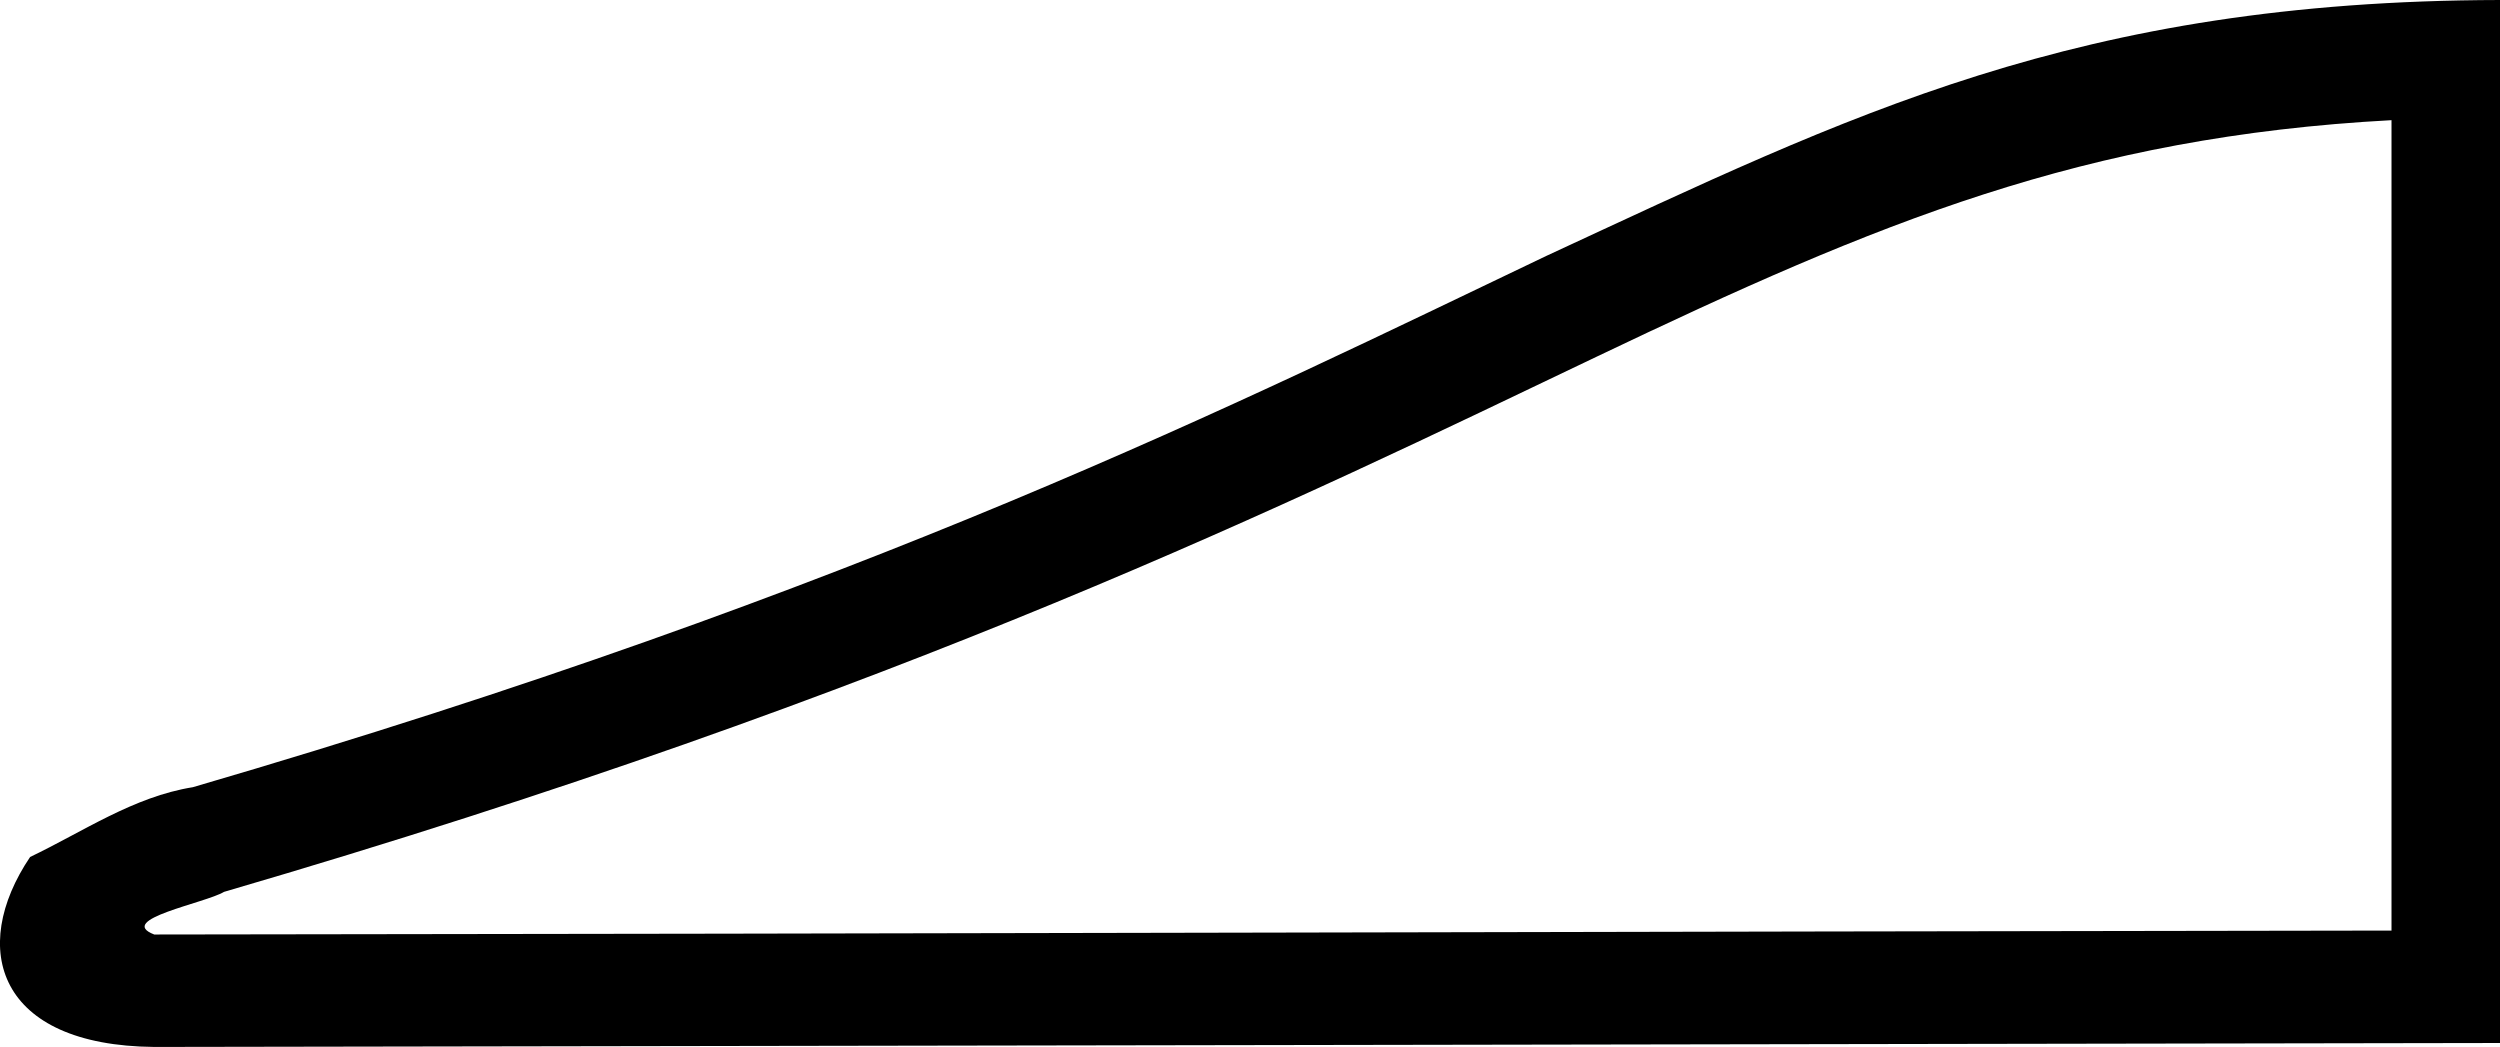
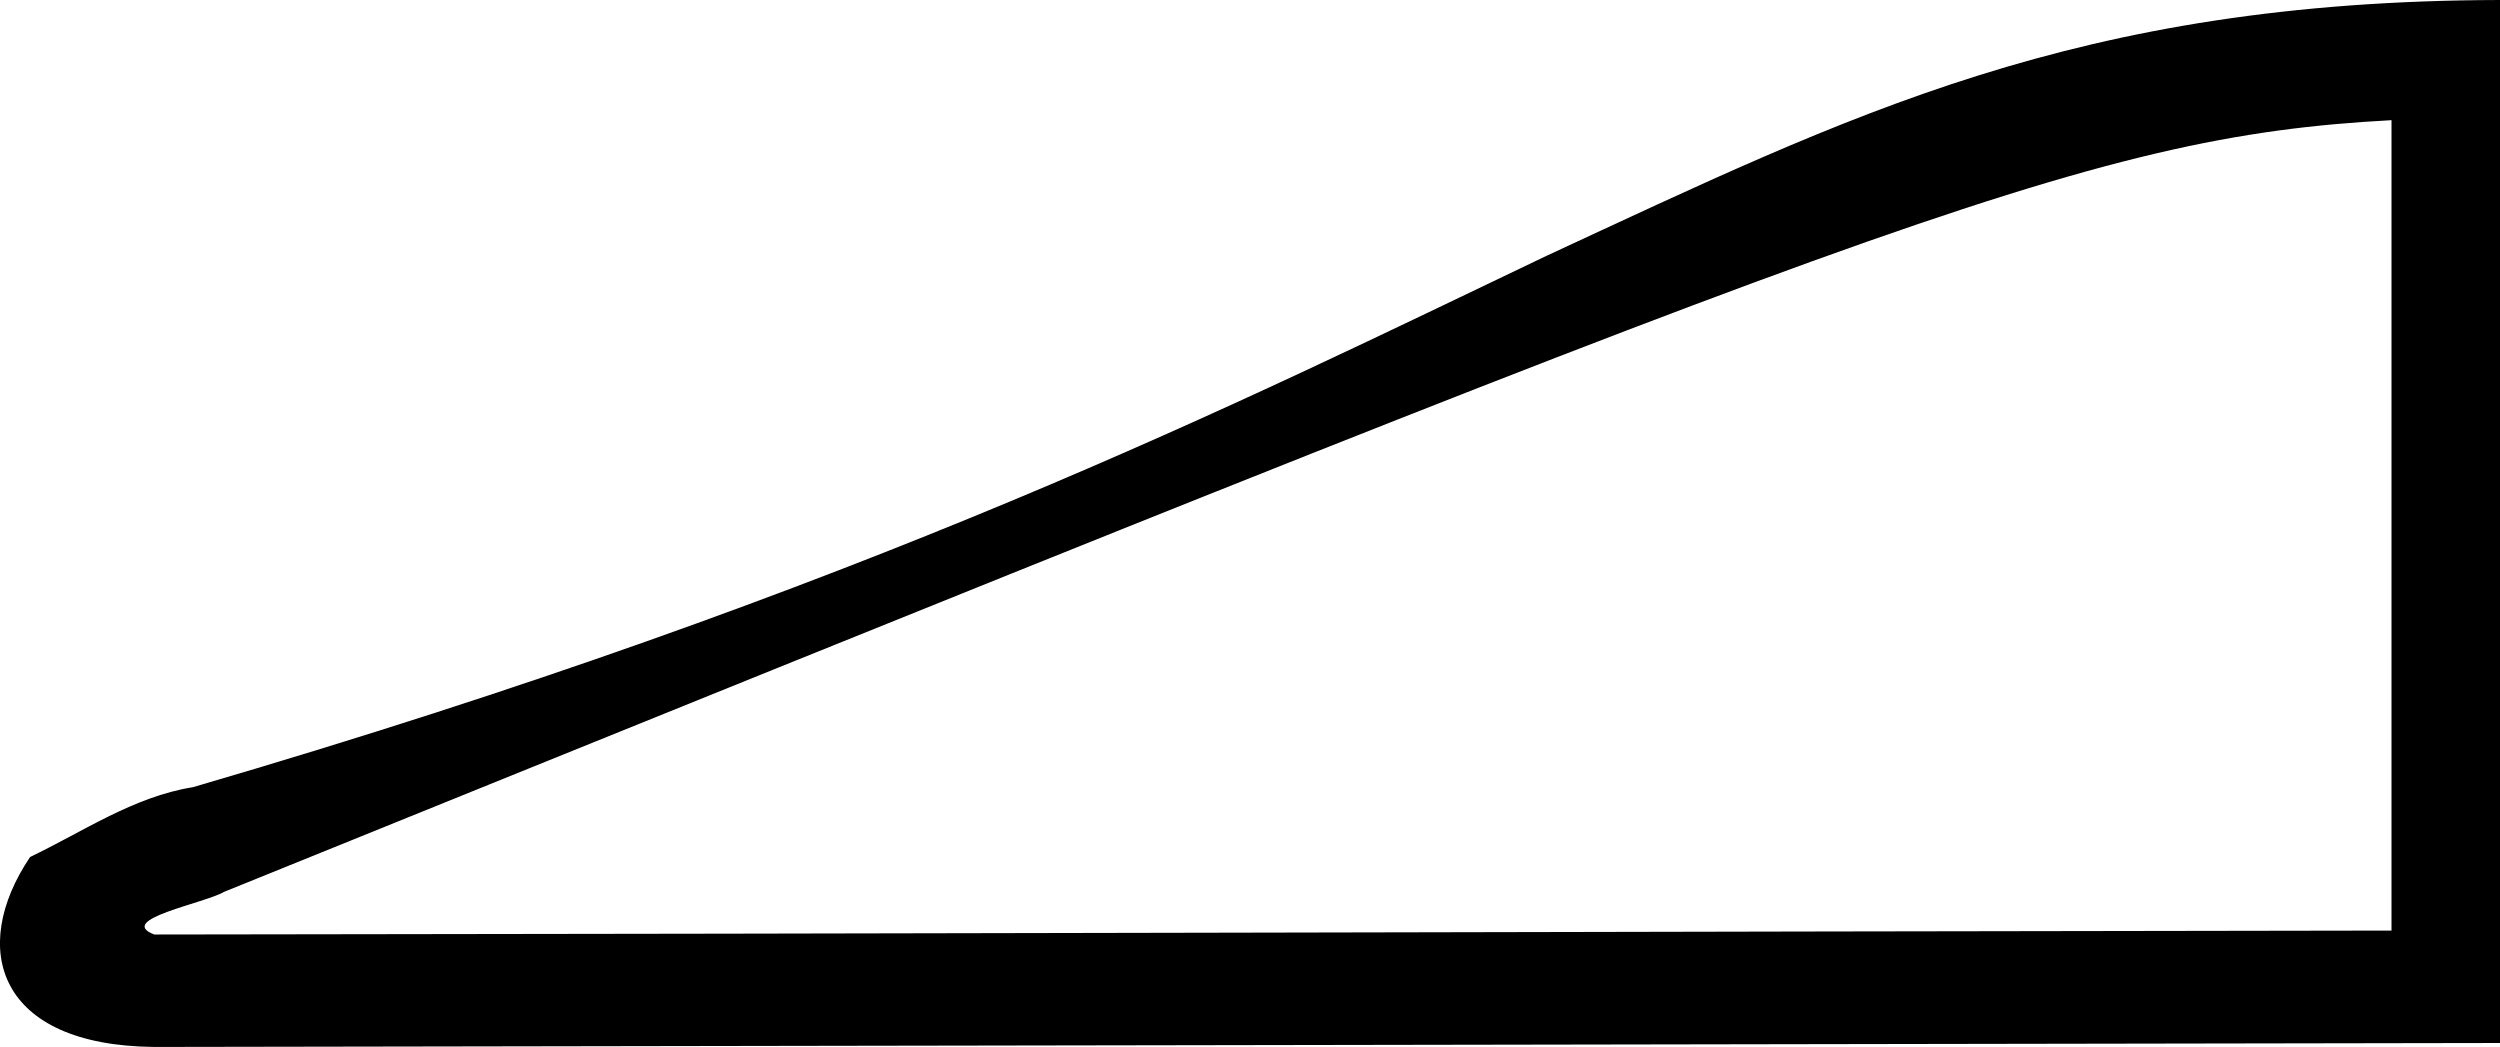
<svg xmlns="http://www.w3.org/2000/svg" width="17.766" height="7.44">
-   <path style="fill:#000000; stroke:none" d=" M 16.995 0.854  L 16.995 6.613  C 11.483 6.62 6.64 6.635 1.096 6.641  C 0.82 6.534 1.459 6.418 1.592 6.338  C 6.45 4.919 9.212 3.554 11.346 2.535  C 13.35 1.578 14.806 0.972 16.995 0.854  Z  M 17.766 0  C 14.754 0.007 13.154 0.816 10.988 1.819  C 8.842 2.843 6.175 4.191 1.371 5.594  C 0.948 5.662 0.591 5.91 0.214 6.09  C -0.225 6.742 -0.017 7.43 1.096 7.44  C 1.098 7.44 1.1 7.44 1.102 7.44  C 1.107 7.44 1.112 7.44 1.117 7.44  C 1.119 7.44 1.121 7.44 1.123 7.44  L 17.766 7.412  L 17.766 0  Z " />
+   <path style="fill:#000000; stroke:none" d=" M 16.995 0.854  L 16.995 6.613  C 11.483 6.62 6.64 6.635 1.096 6.641  C 0.82 6.534 1.459 6.418 1.592 6.338  C 13.35 1.578 14.806 0.972 16.995 0.854  Z  M 17.766 0  C 14.754 0.007 13.154 0.816 10.988 1.819  C 8.842 2.843 6.175 4.191 1.371 5.594  C 0.948 5.662 0.591 5.91 0.214 6.09  C -0.225 6.742 -0.017 7.43 1.096 7.44  C 1.098 7.44 1.1 7.44 1.102 7.44  C 1.107 7.44 1.112 7.44 1.117 7.44  C 1.119 7.44 1.121 7.44 1.123 7.44  L 17.766 7.412  L 17.766 0  Z " />
</svg>